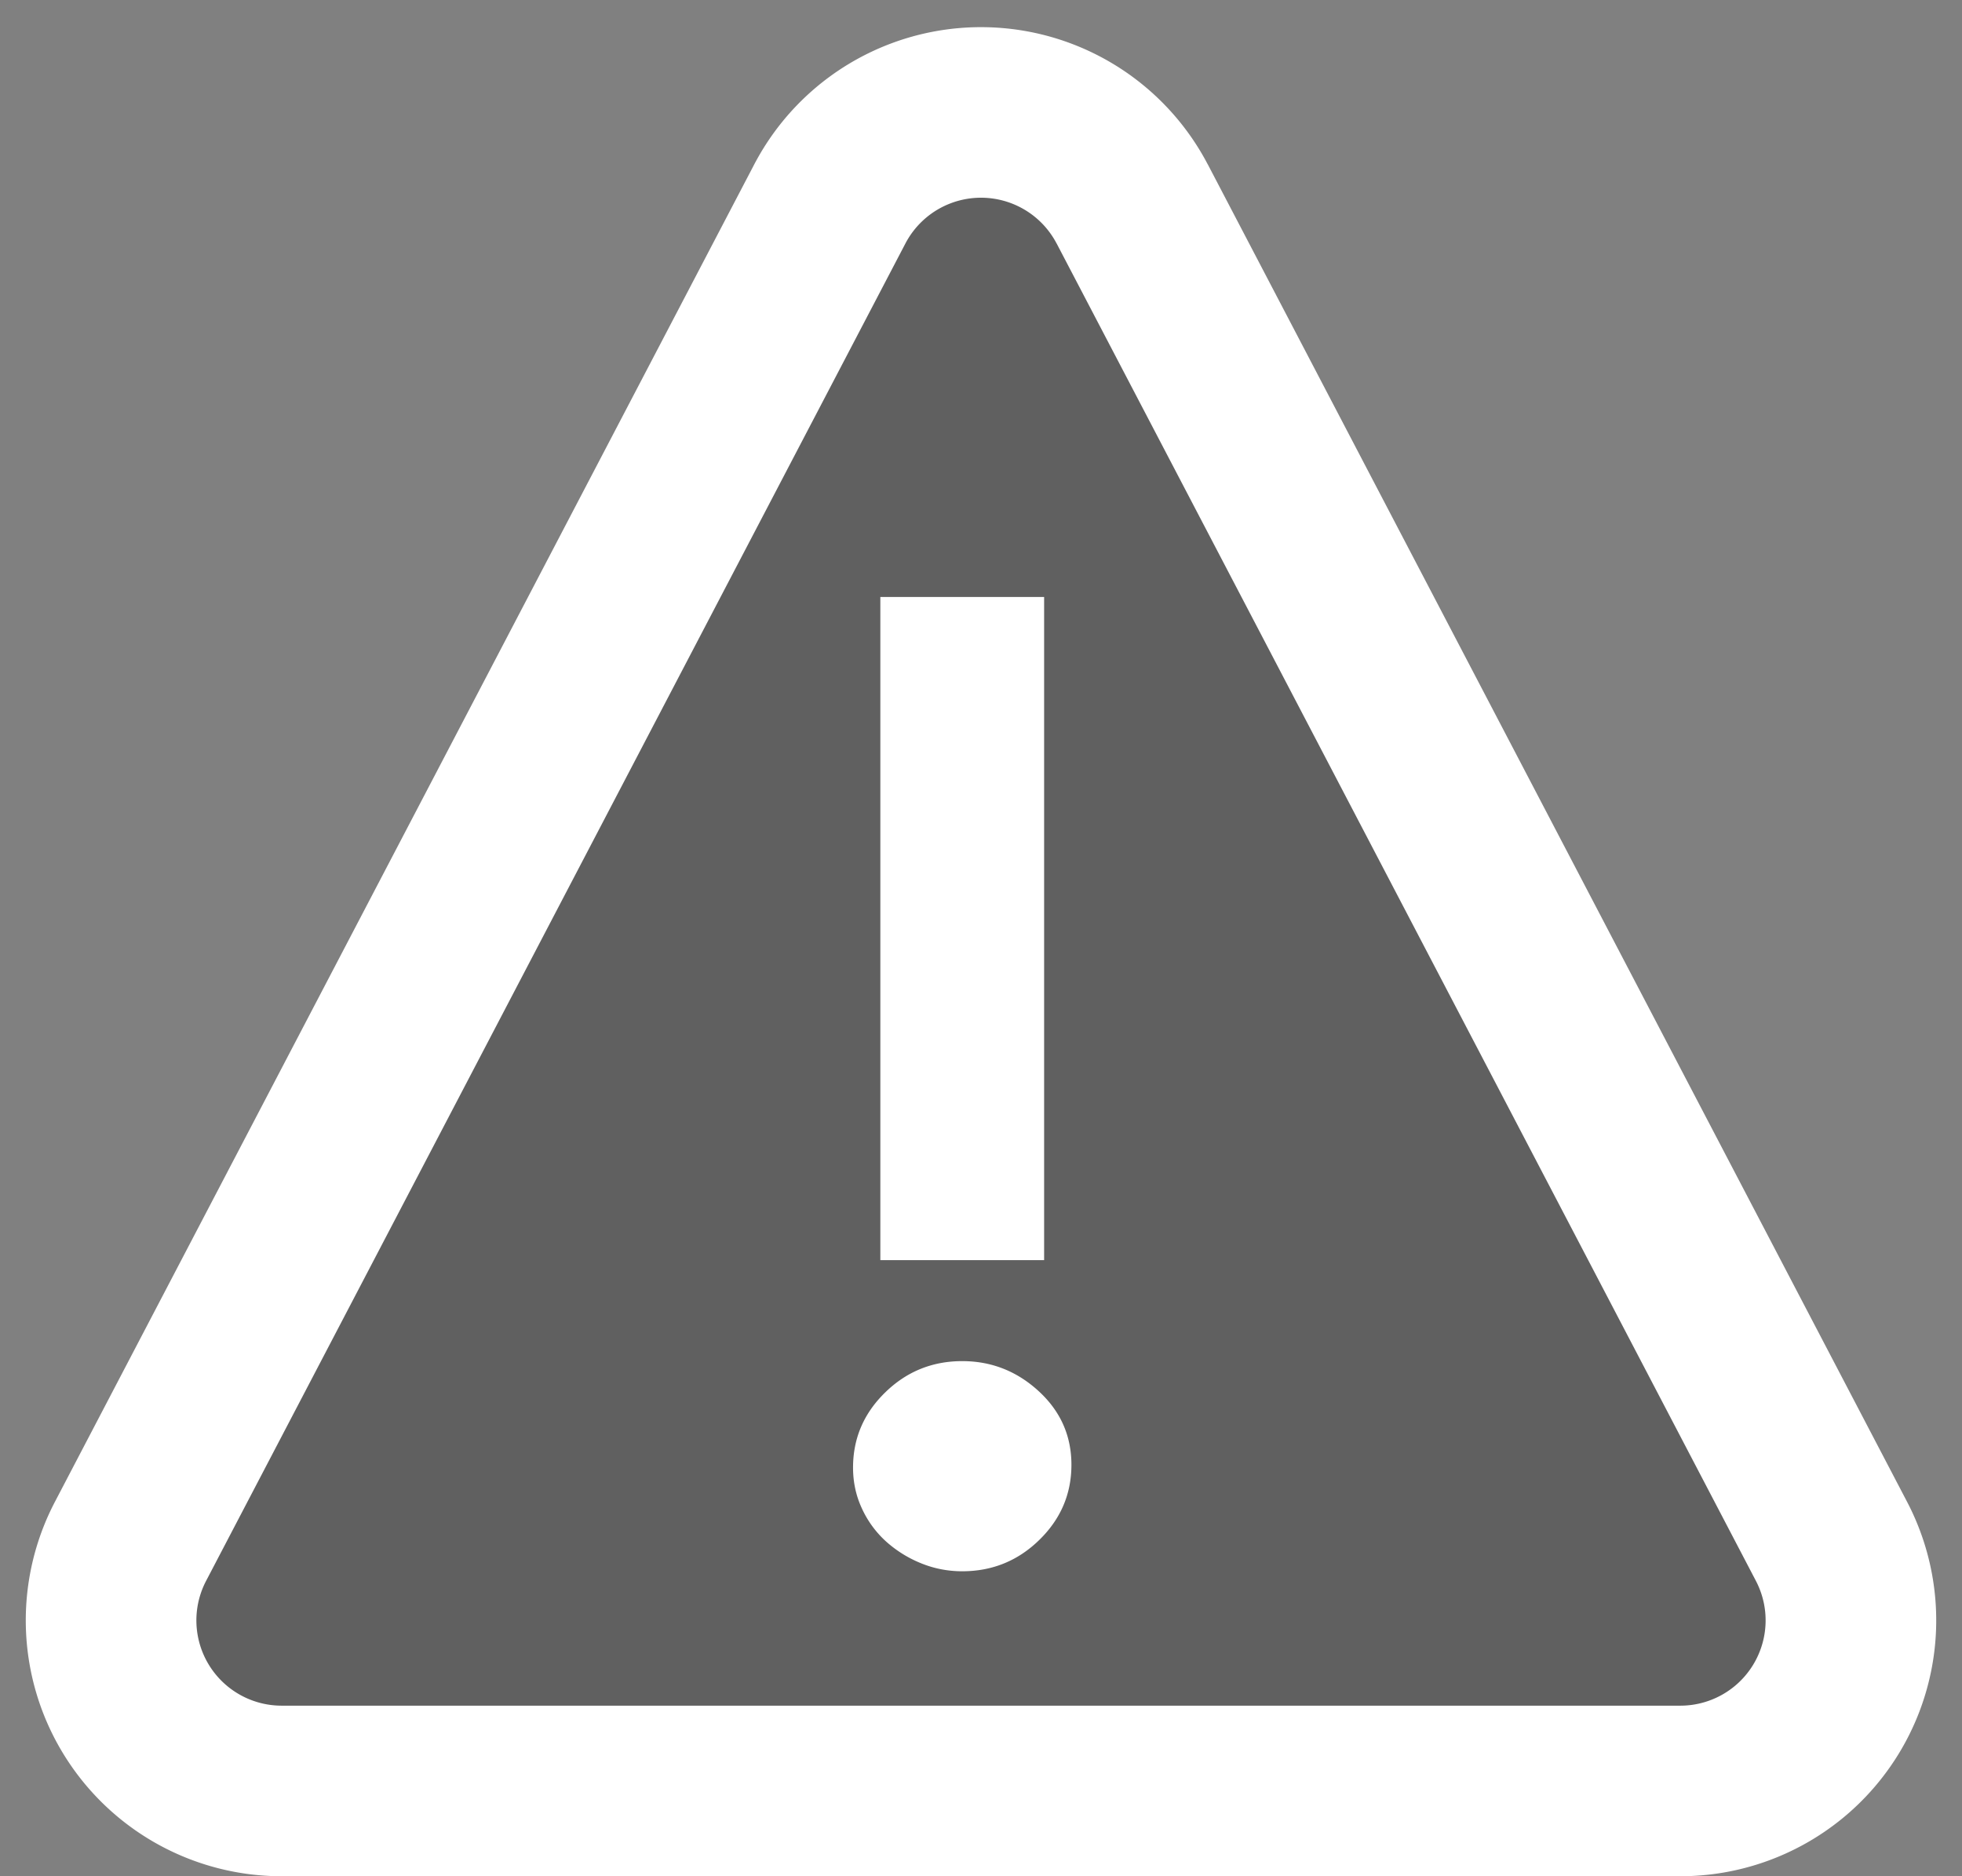
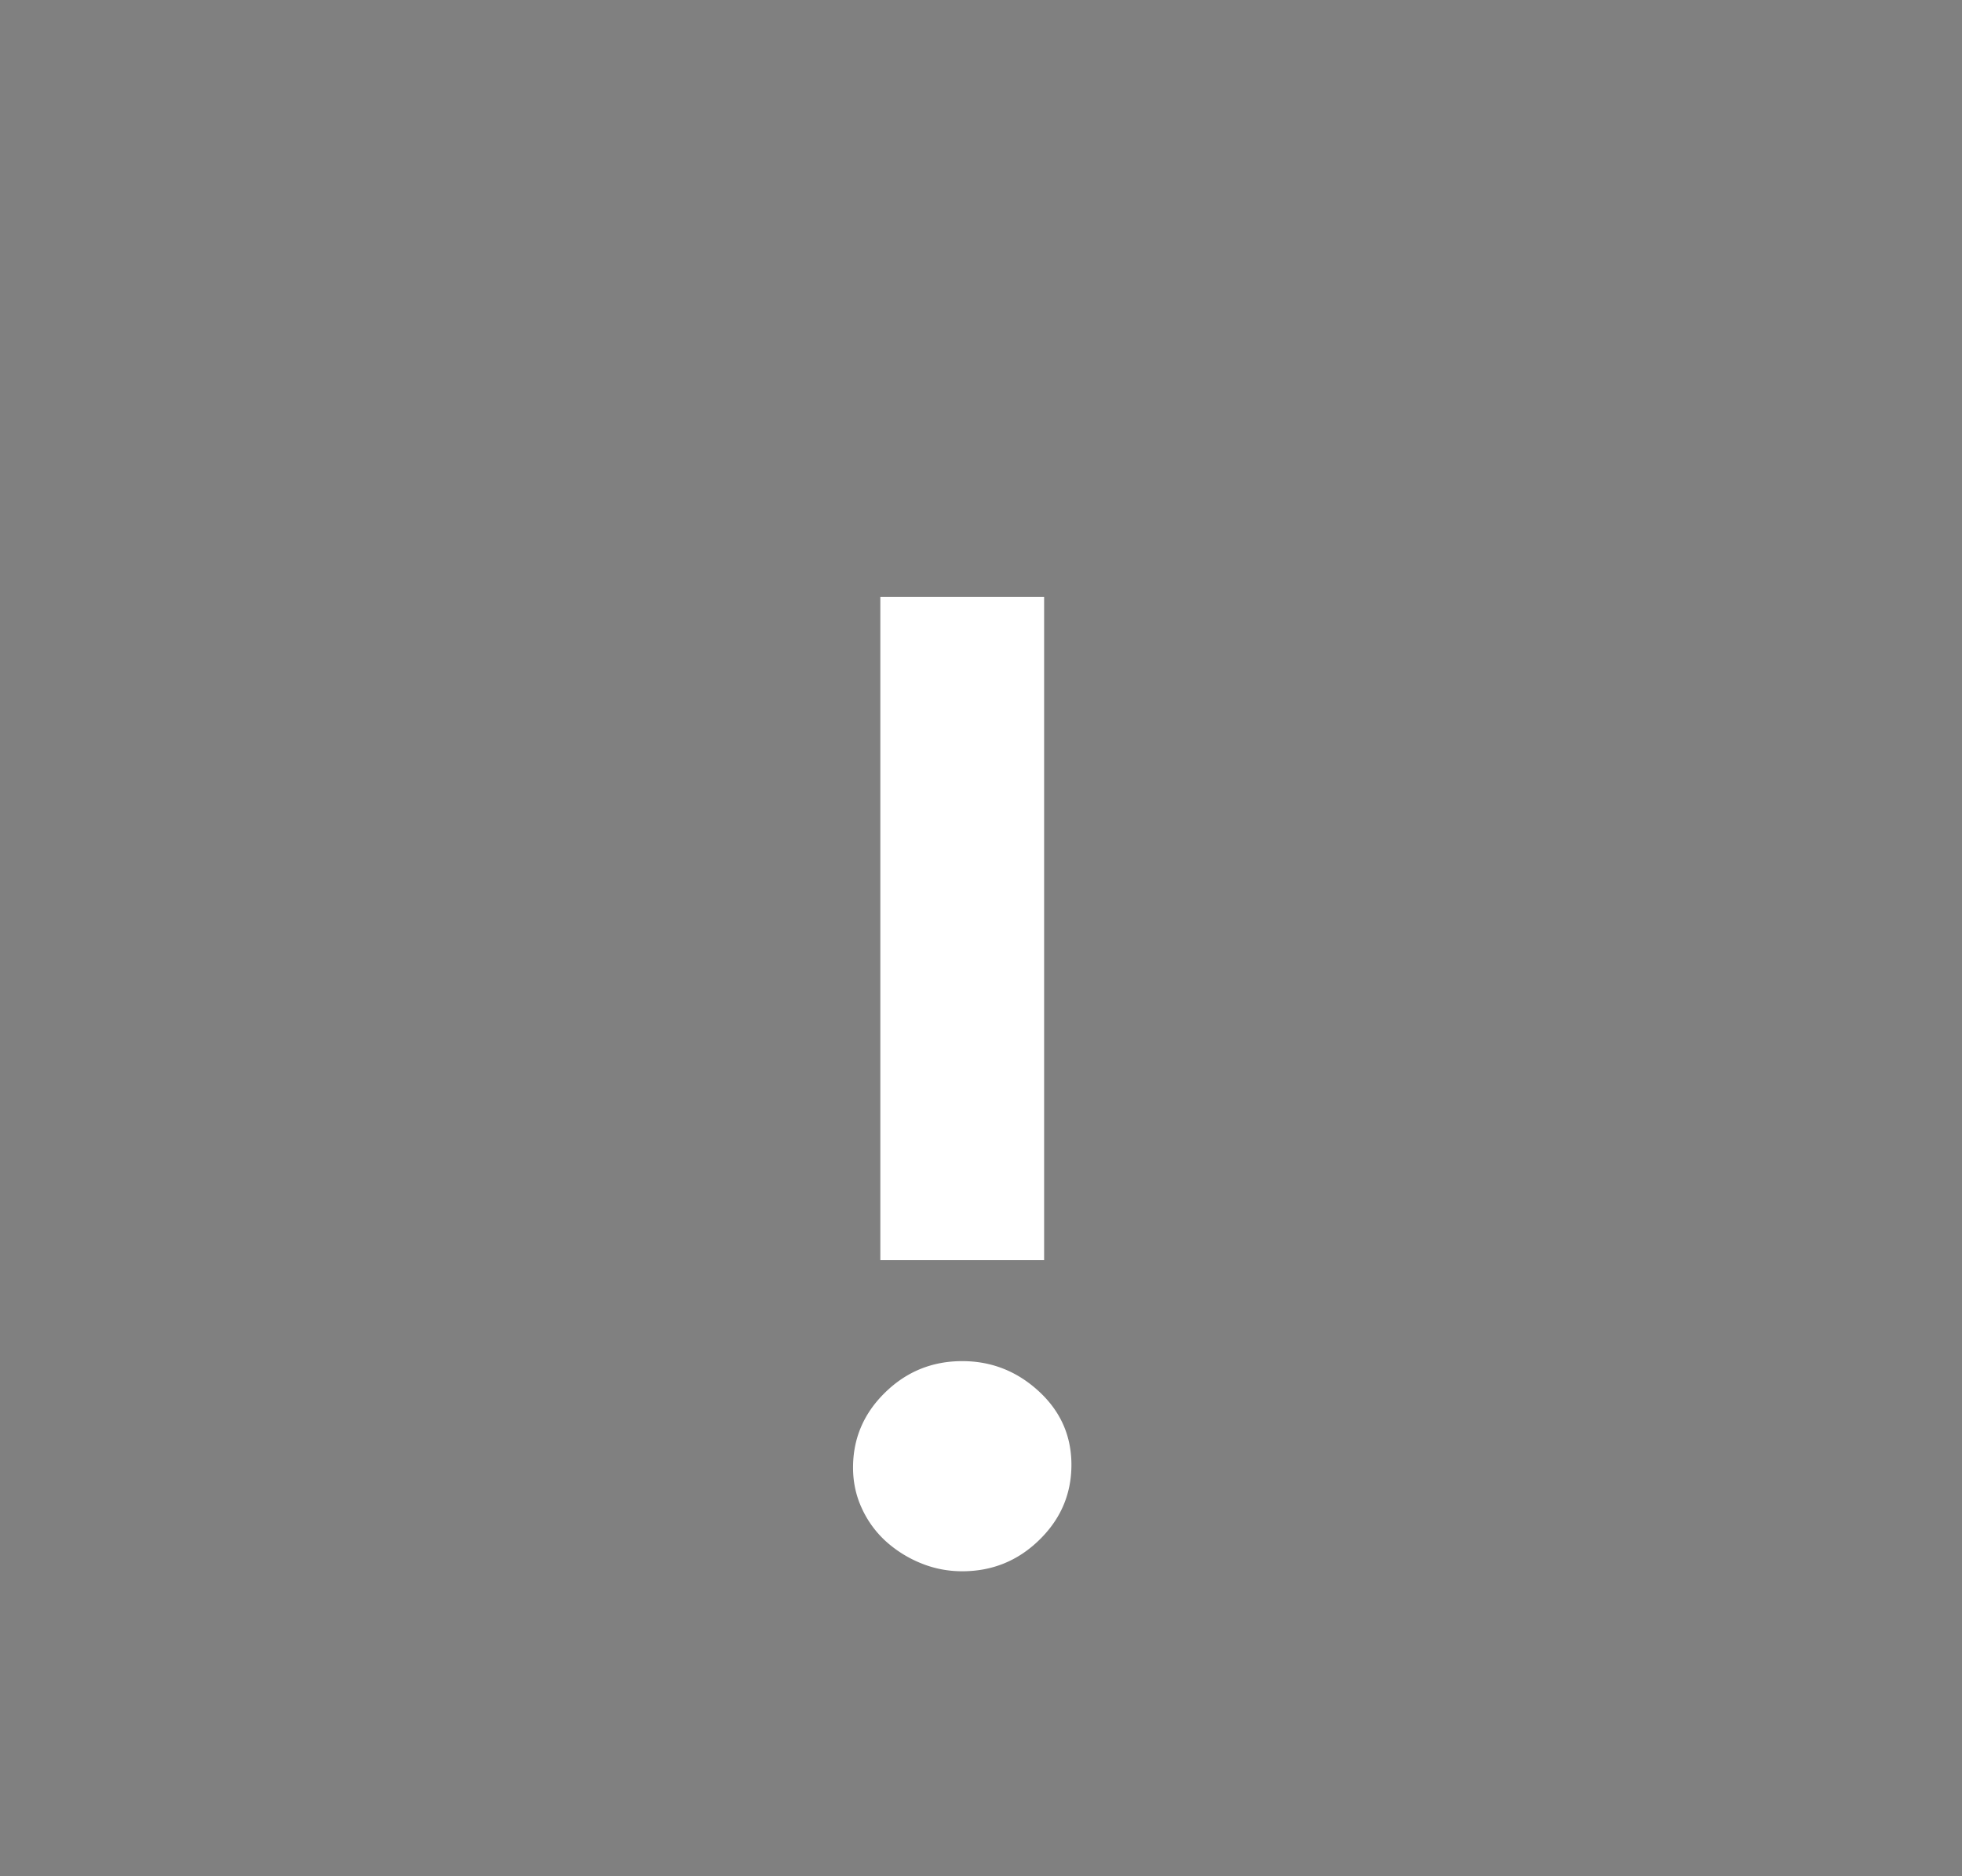
<svg xmlns="http://www.w3.org/2000/svg" width="23" height="22" viewBox="0 0 23 22">
  <rect x="0" y="0" width="23" height="22" fill="#808080" stroke="none" />
  <title>Icon/Lock 2</title>
  <g fill="none" fill-rule="evenodd">
-     <path d="M13.272 2.39l8.198 15.683A2 2 0 0 1 19.698 21H3.302a2 2 0 0 1-1.772-2.927L9.728 2.391a2 2 0 0 1 3.544 0z" stroke="#FFF" stroke-width="2" fill-opacity=".25" fill="#000" fill-rule="nonzero" />
    <path d="M12.24 14.776h-1.92V7h1.92v7.776zM10 17.208c0-.341.125-.635.376-.88.25-.245.552-.368.904-.368.341 0 .64.117.896.352s.384.523.384.864c0 .341-.125.635-.376.88-.25.245-.552.368-.904.368-.17 0-.333-.032-.488-.096a1.392 1.392 0 0 1-.408-.256 1.19 1.19 0 0 1-.28-.384c-.07-.15-.104-.31-.104-.48z" fill="#FFF" />
  </g>
</svg>